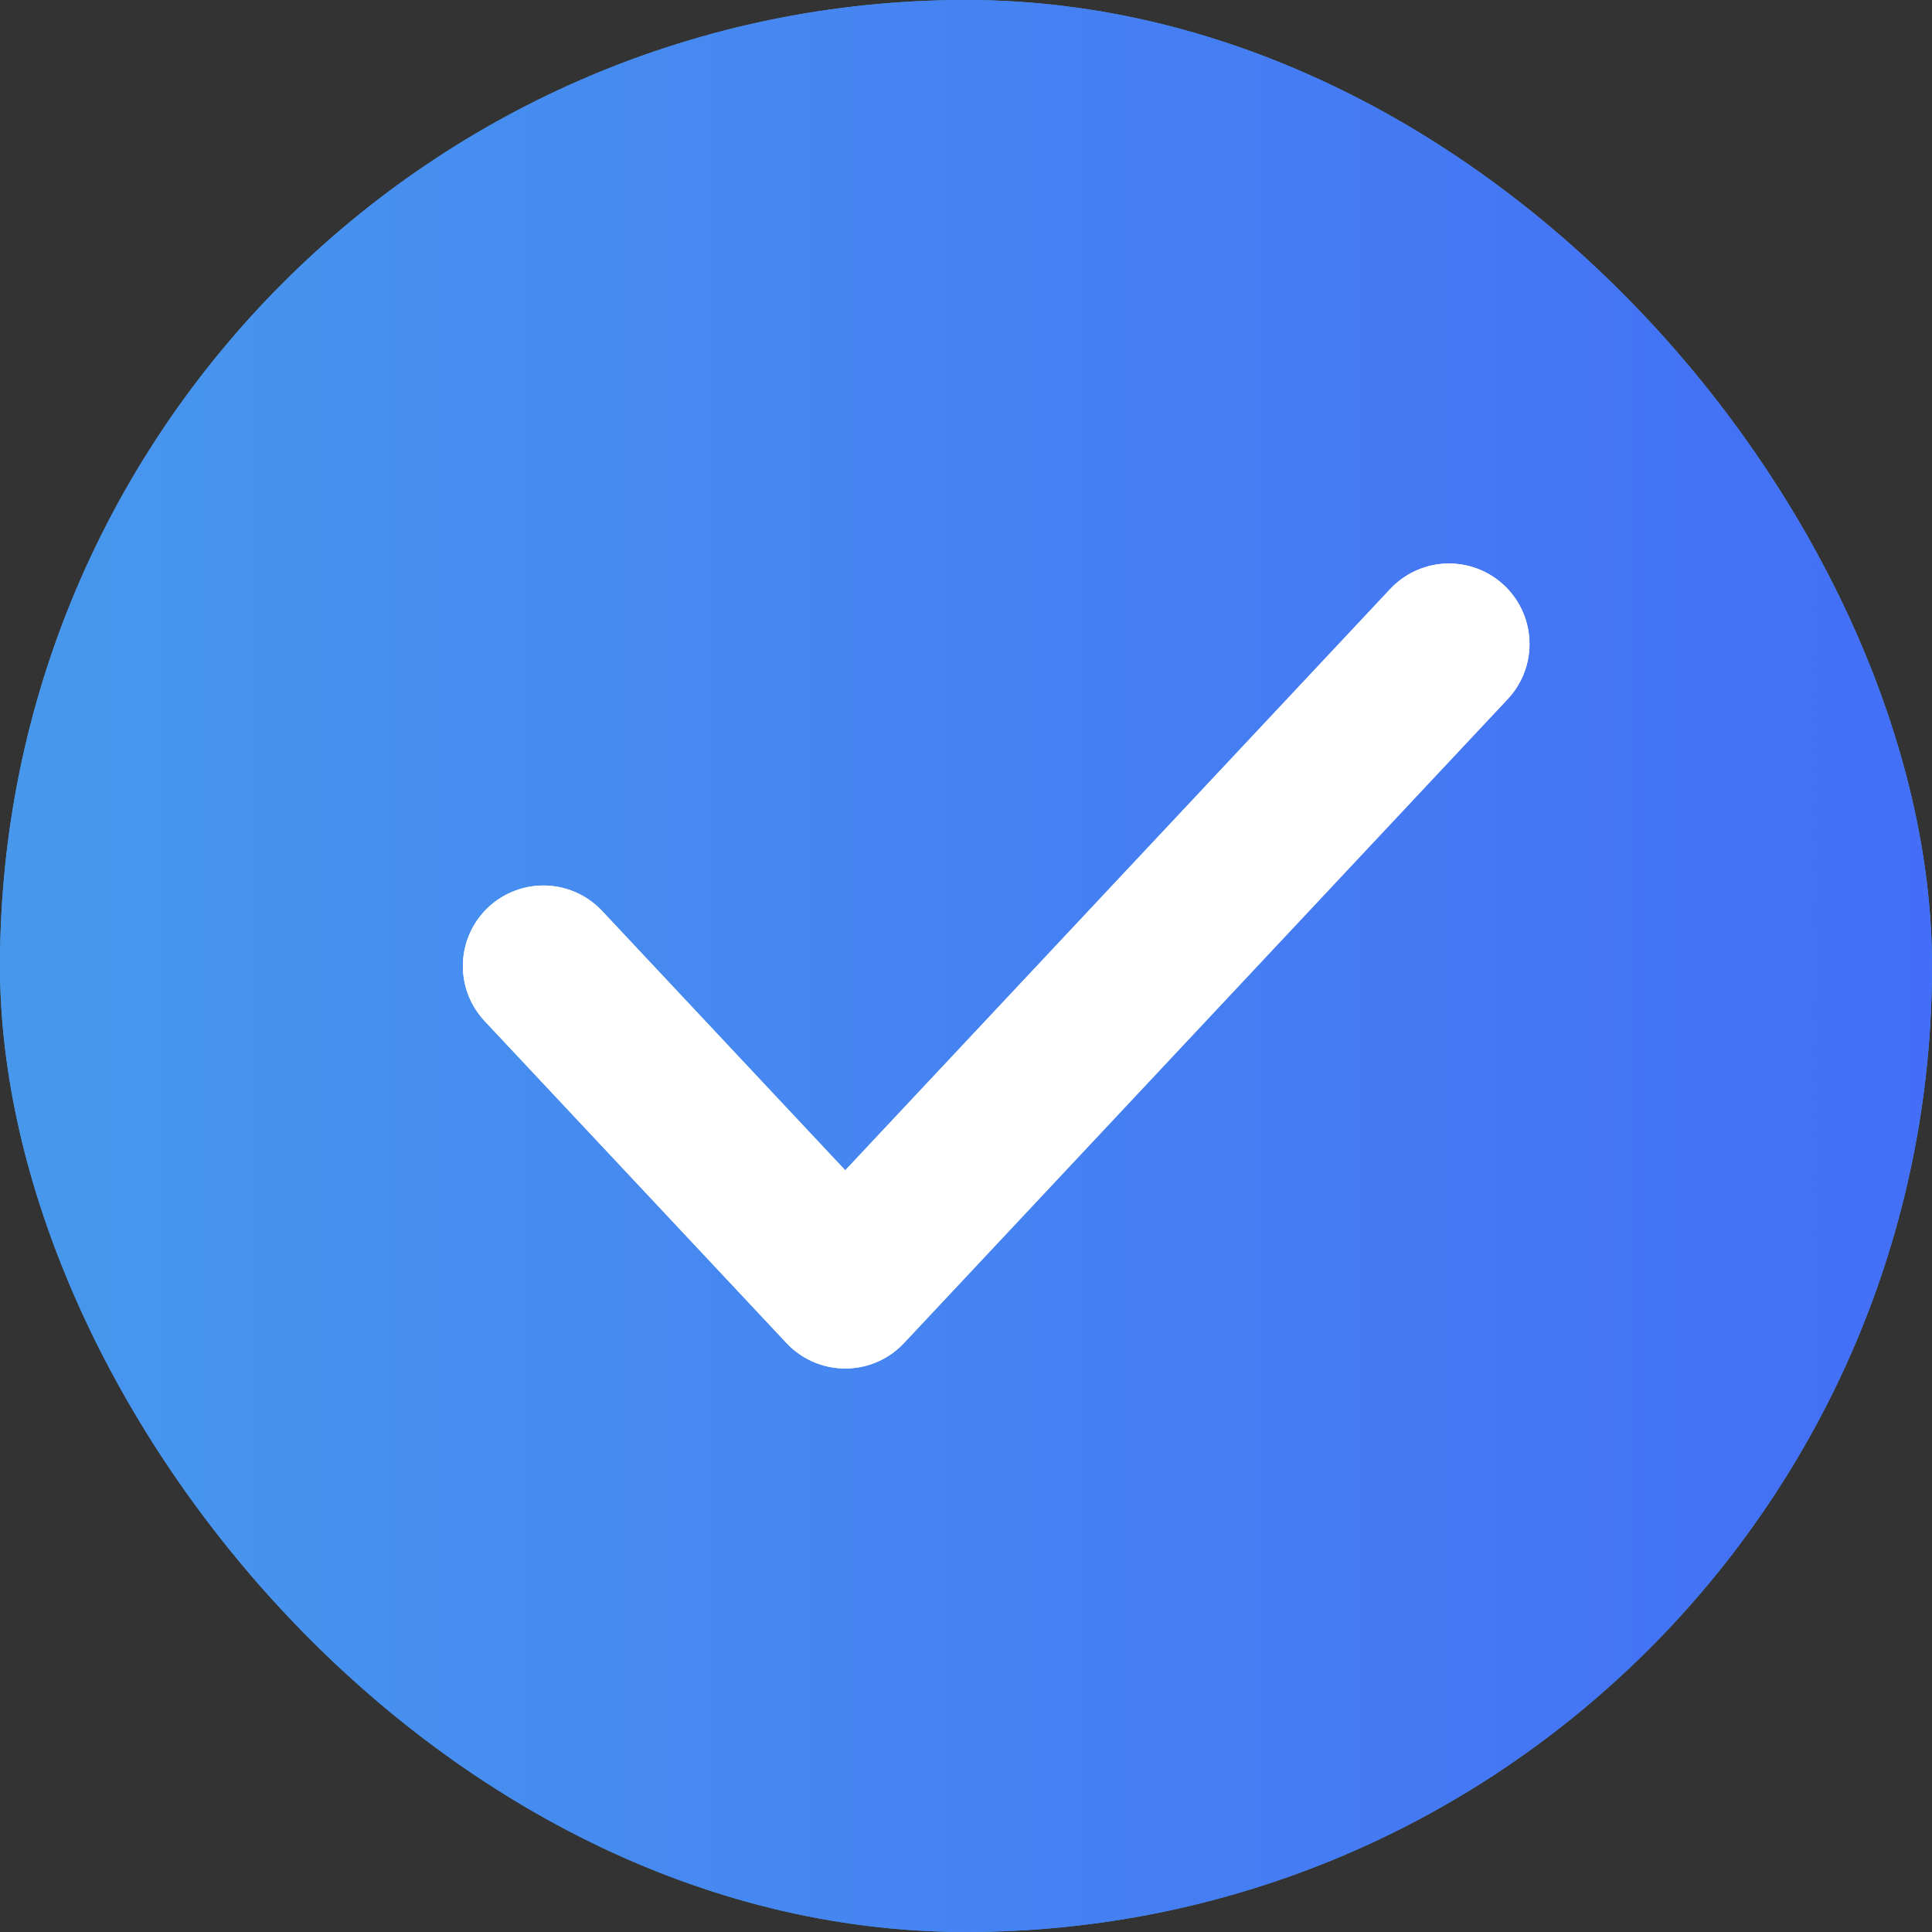
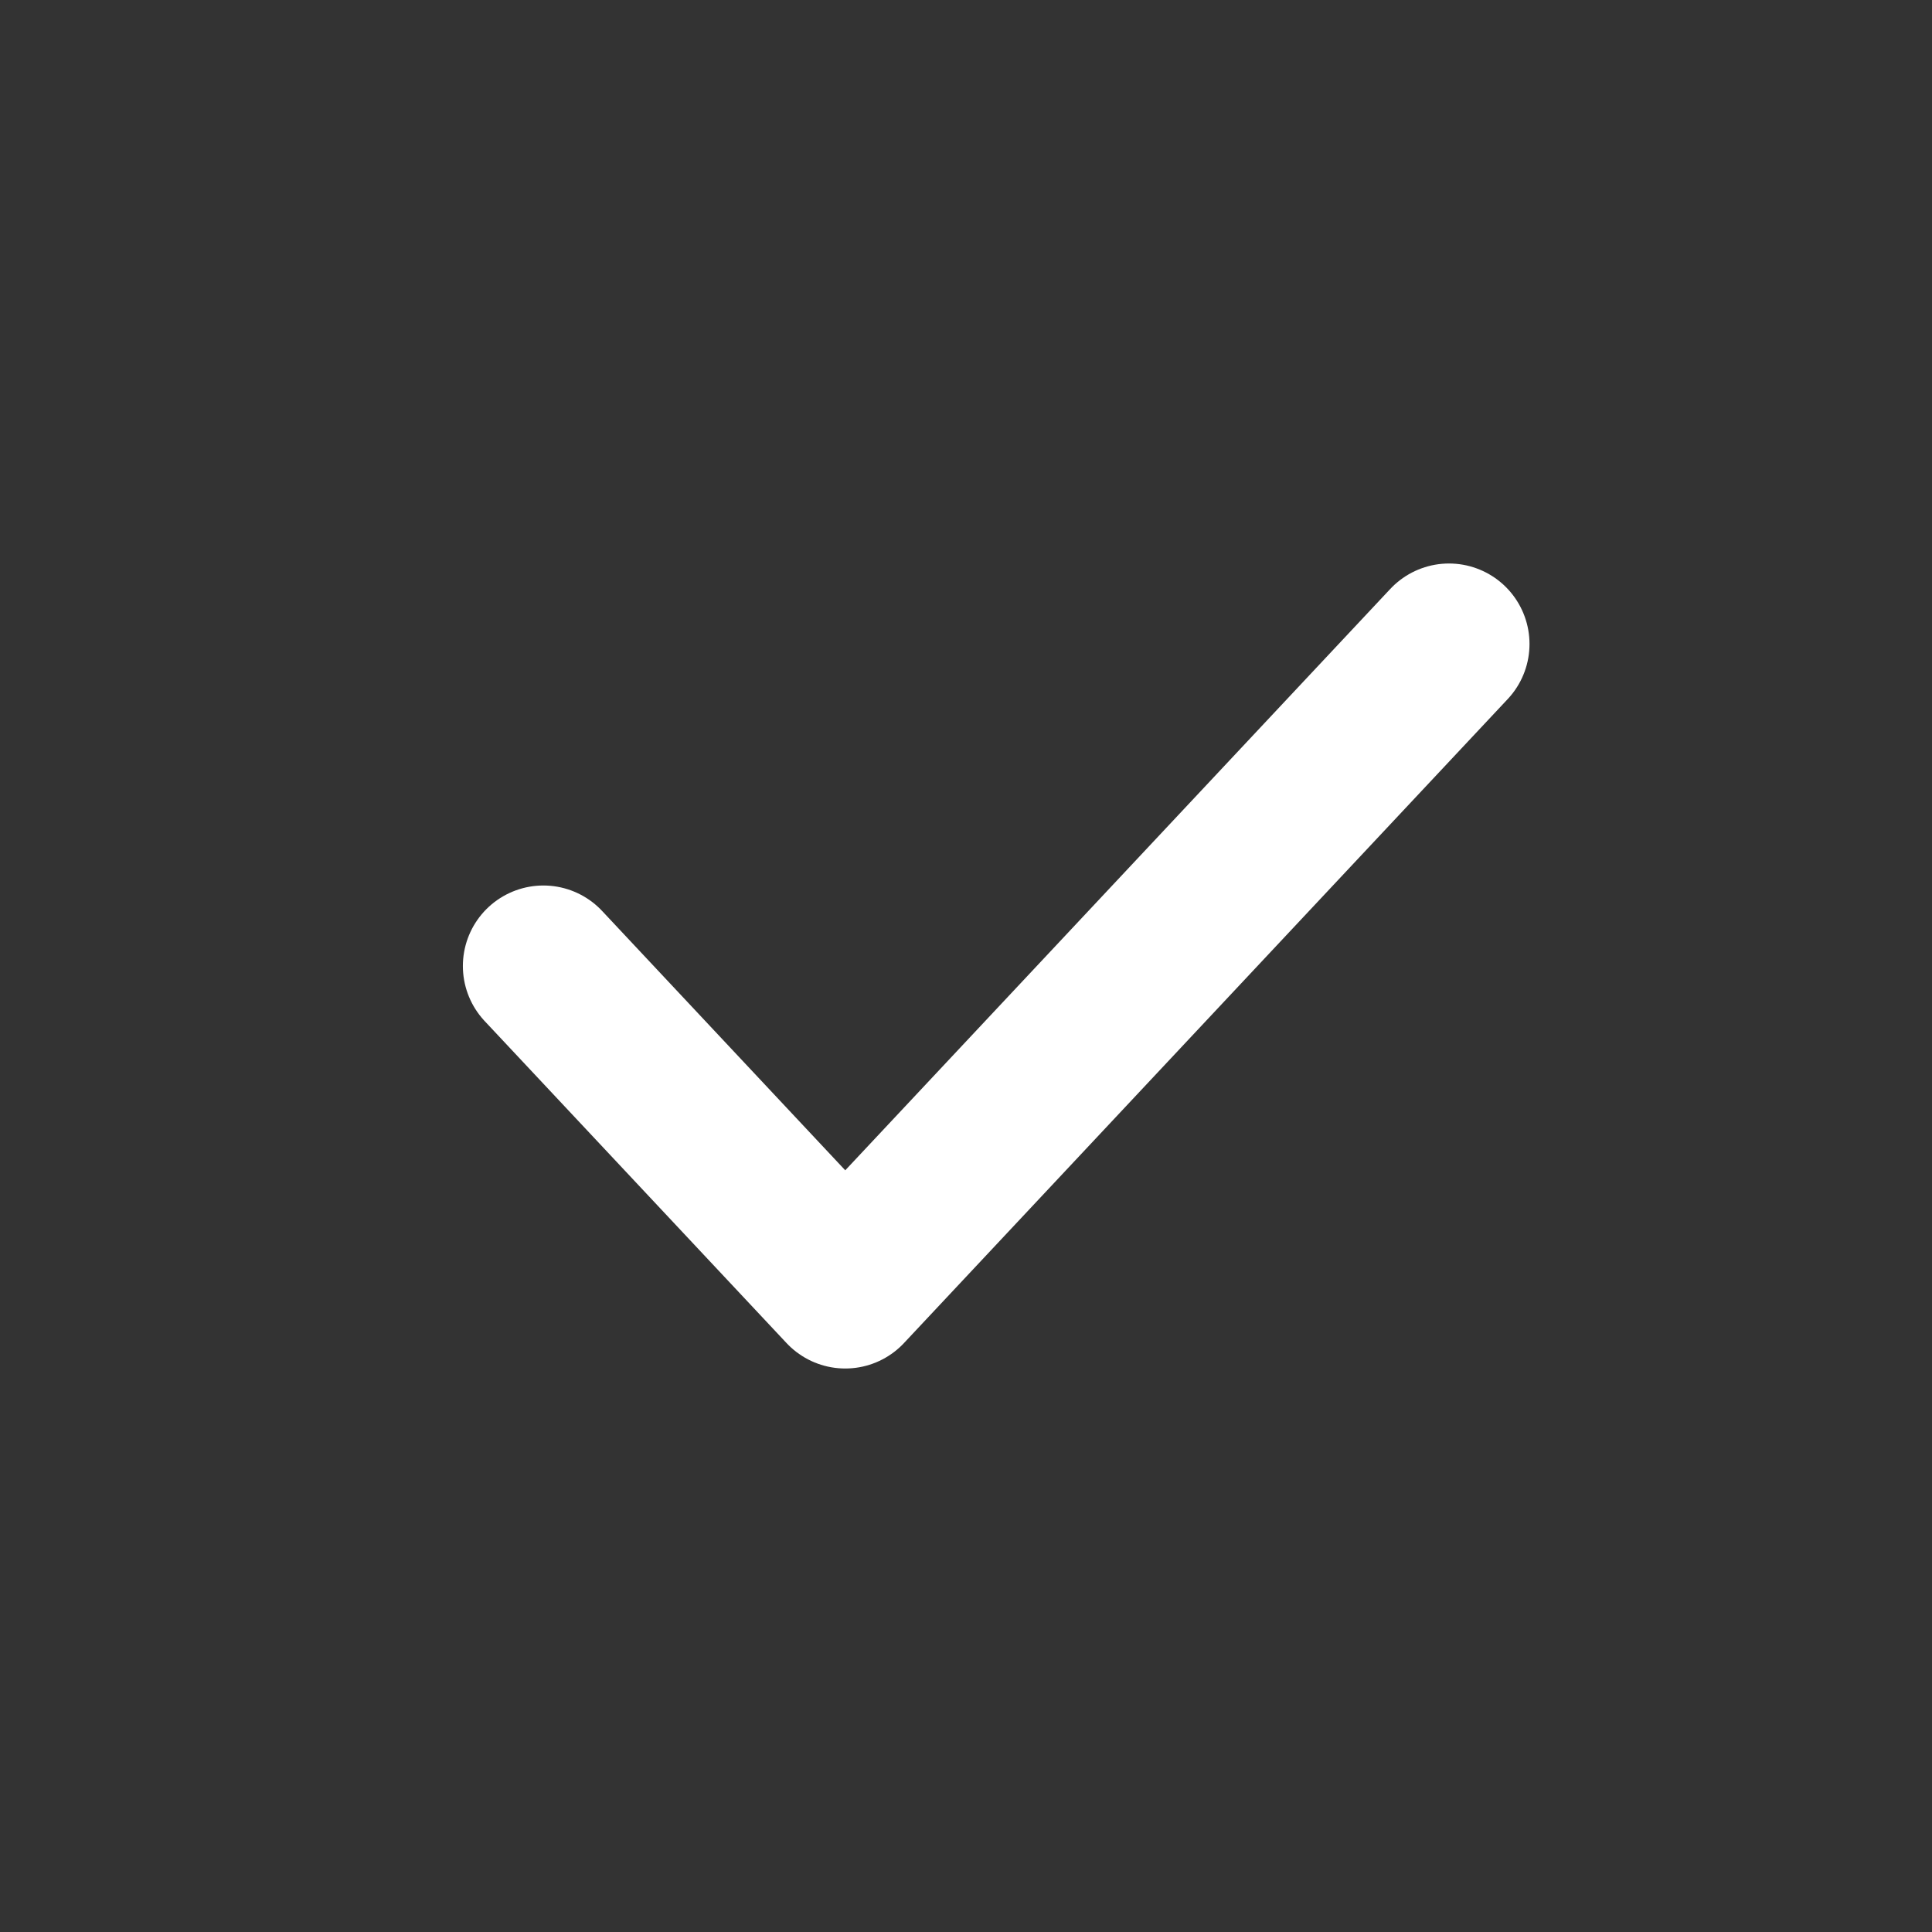
<svg xmlns="http://www.w3.org/2000/svg" width="24" height="24" viewBox="0 0 24 24" fill="none">
  <rect x="0" y="0" width="24" height="24" fill="#333333" stroke="none" />
-   <rect width="24" height="24" rx="12" fill="#499DED" />
-   <rect width="24" height="24" rx="12" fill="url(#paint0_linear_638_3630)" />
-   <path d="M18 8L10.5 16L6.75 12" stroke="white" stroke-width="2" stroke-linecap="round" stroke-linejoin="round" />
  <path d="M18 8L10.5 16L6.75 12" stroke="white" stroke-width="2" stroke-linecap="round" stroke-linejoin="round" />
  <defs>
    <linearGradient id="paint0_linear_638_3630" x1="0" y1="12" x2="24" y2="12" gradientUnits="userSpaceOnUse">
      <stop stop-color="#4798ED" />
      <stop offset="1" stop-color="#446EF7" />
    </linearGradient>
  </defs>
</svg>